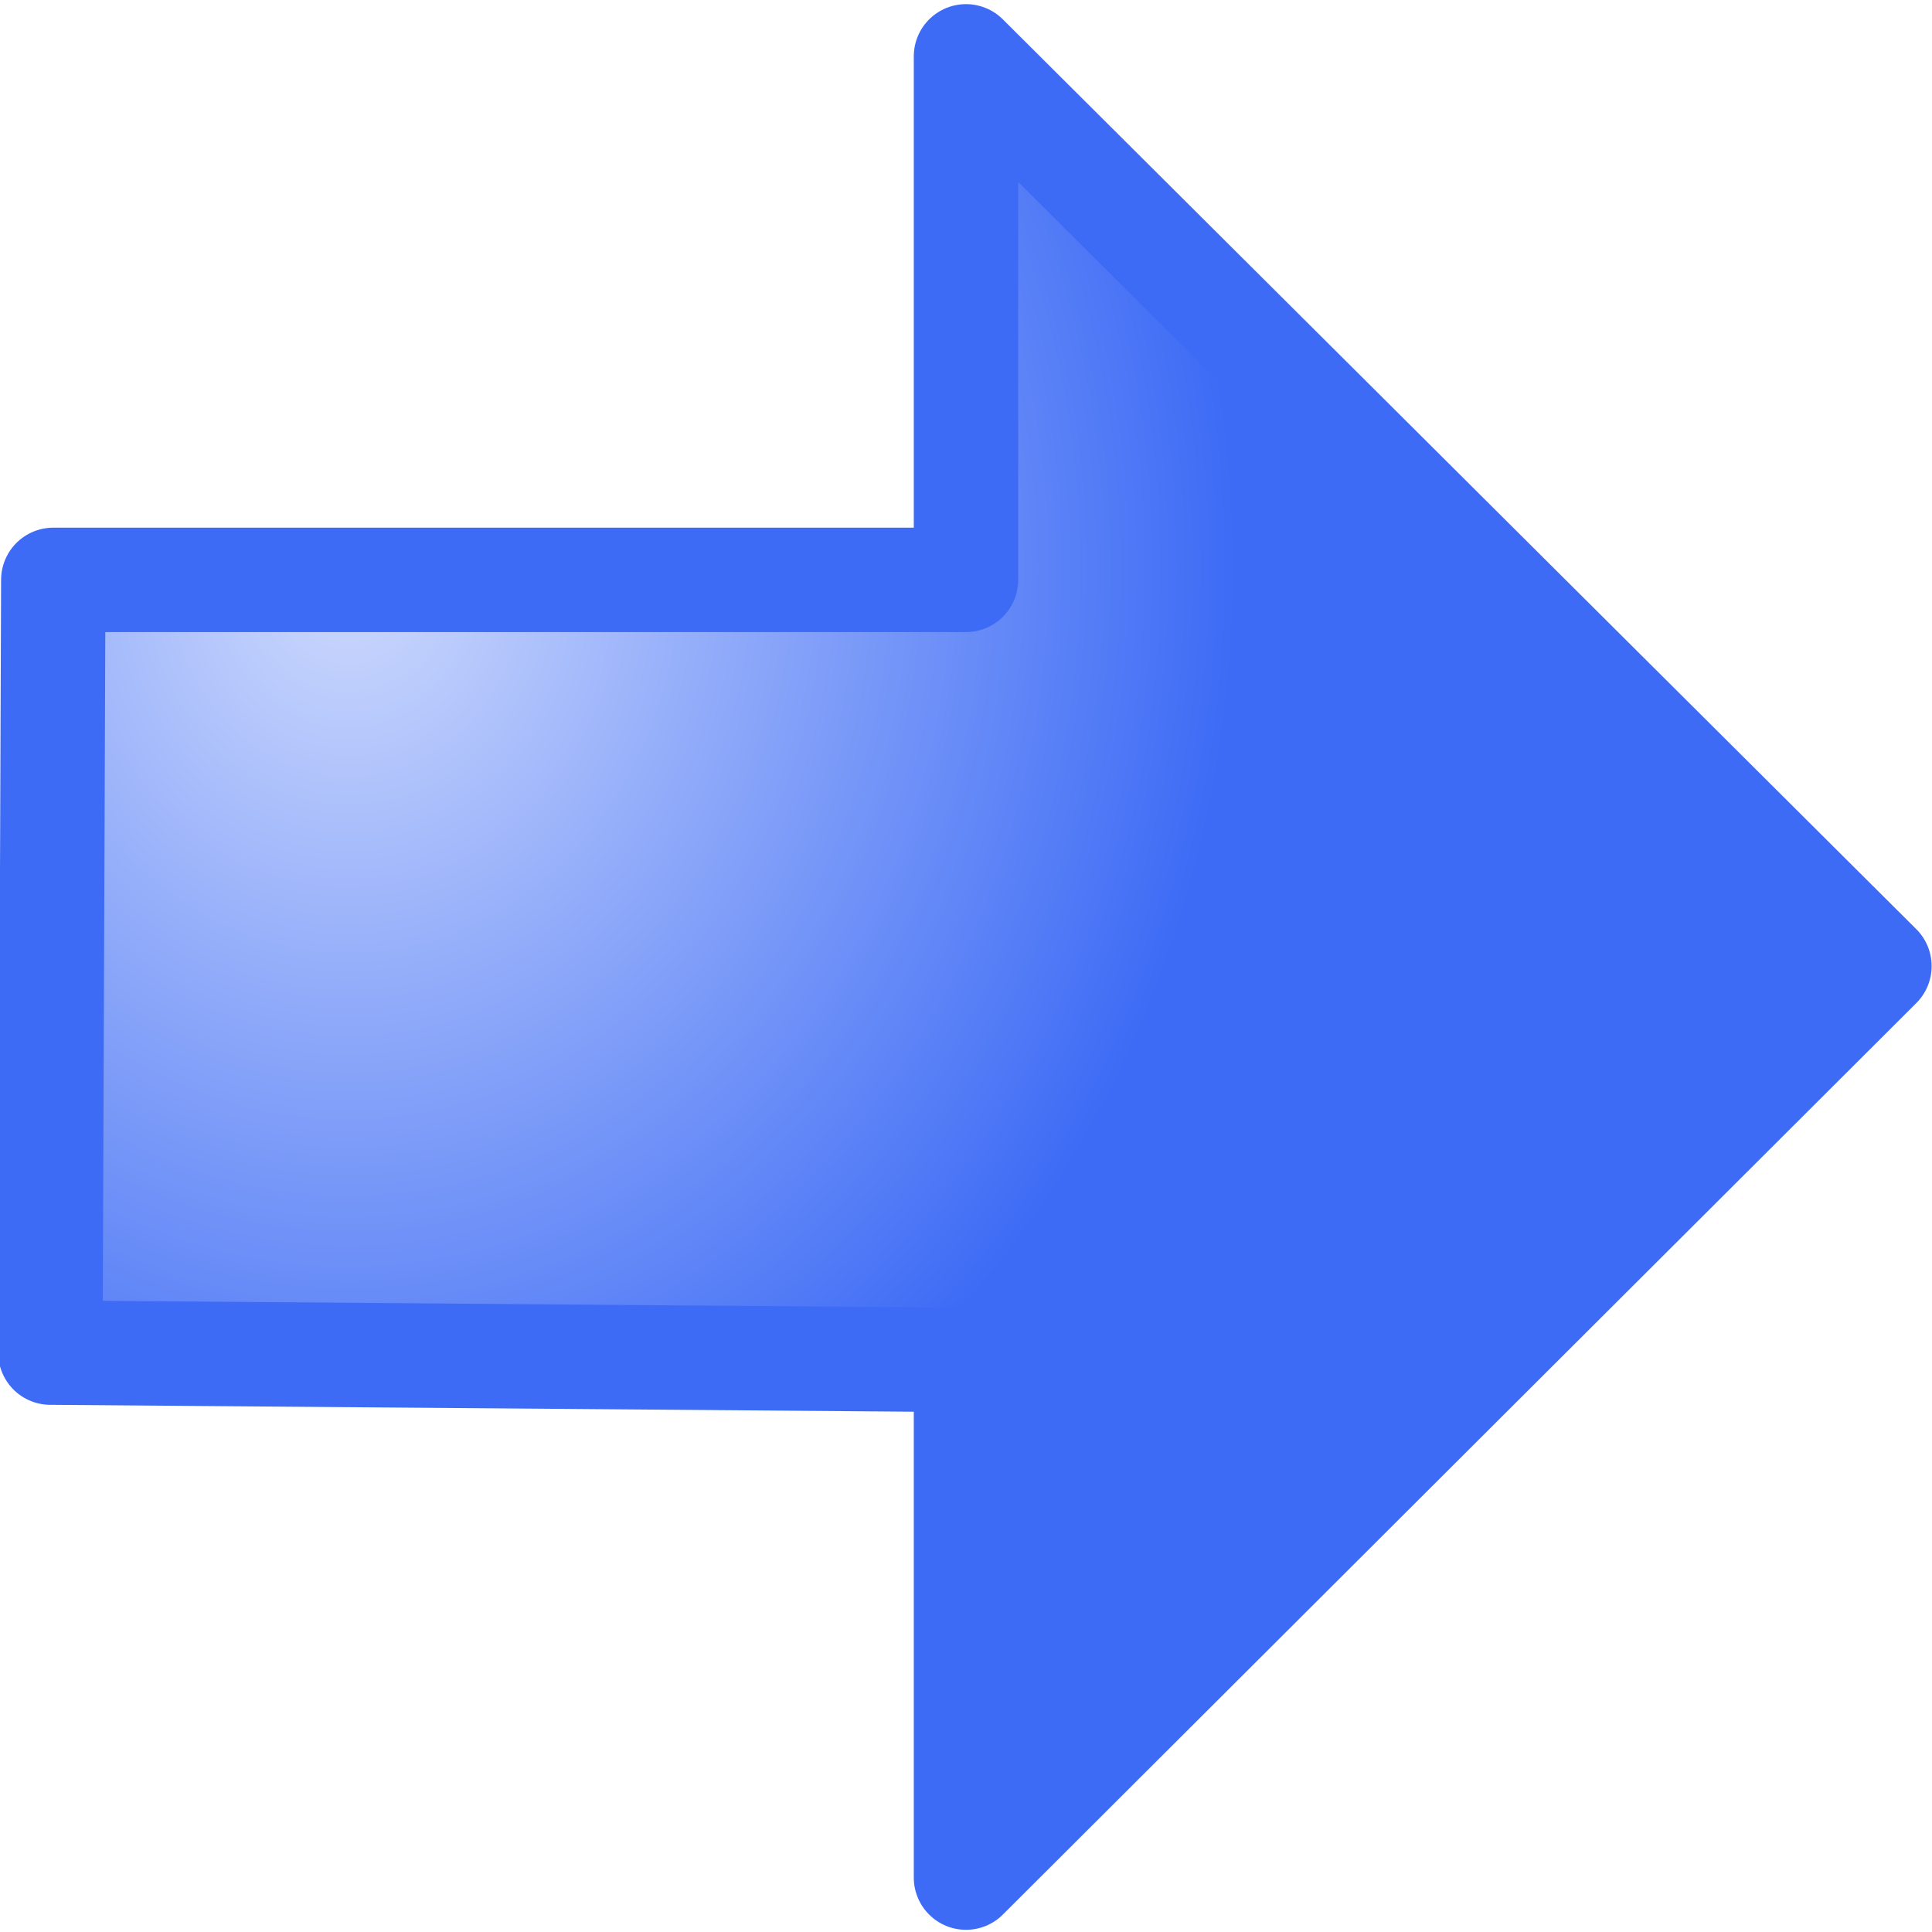
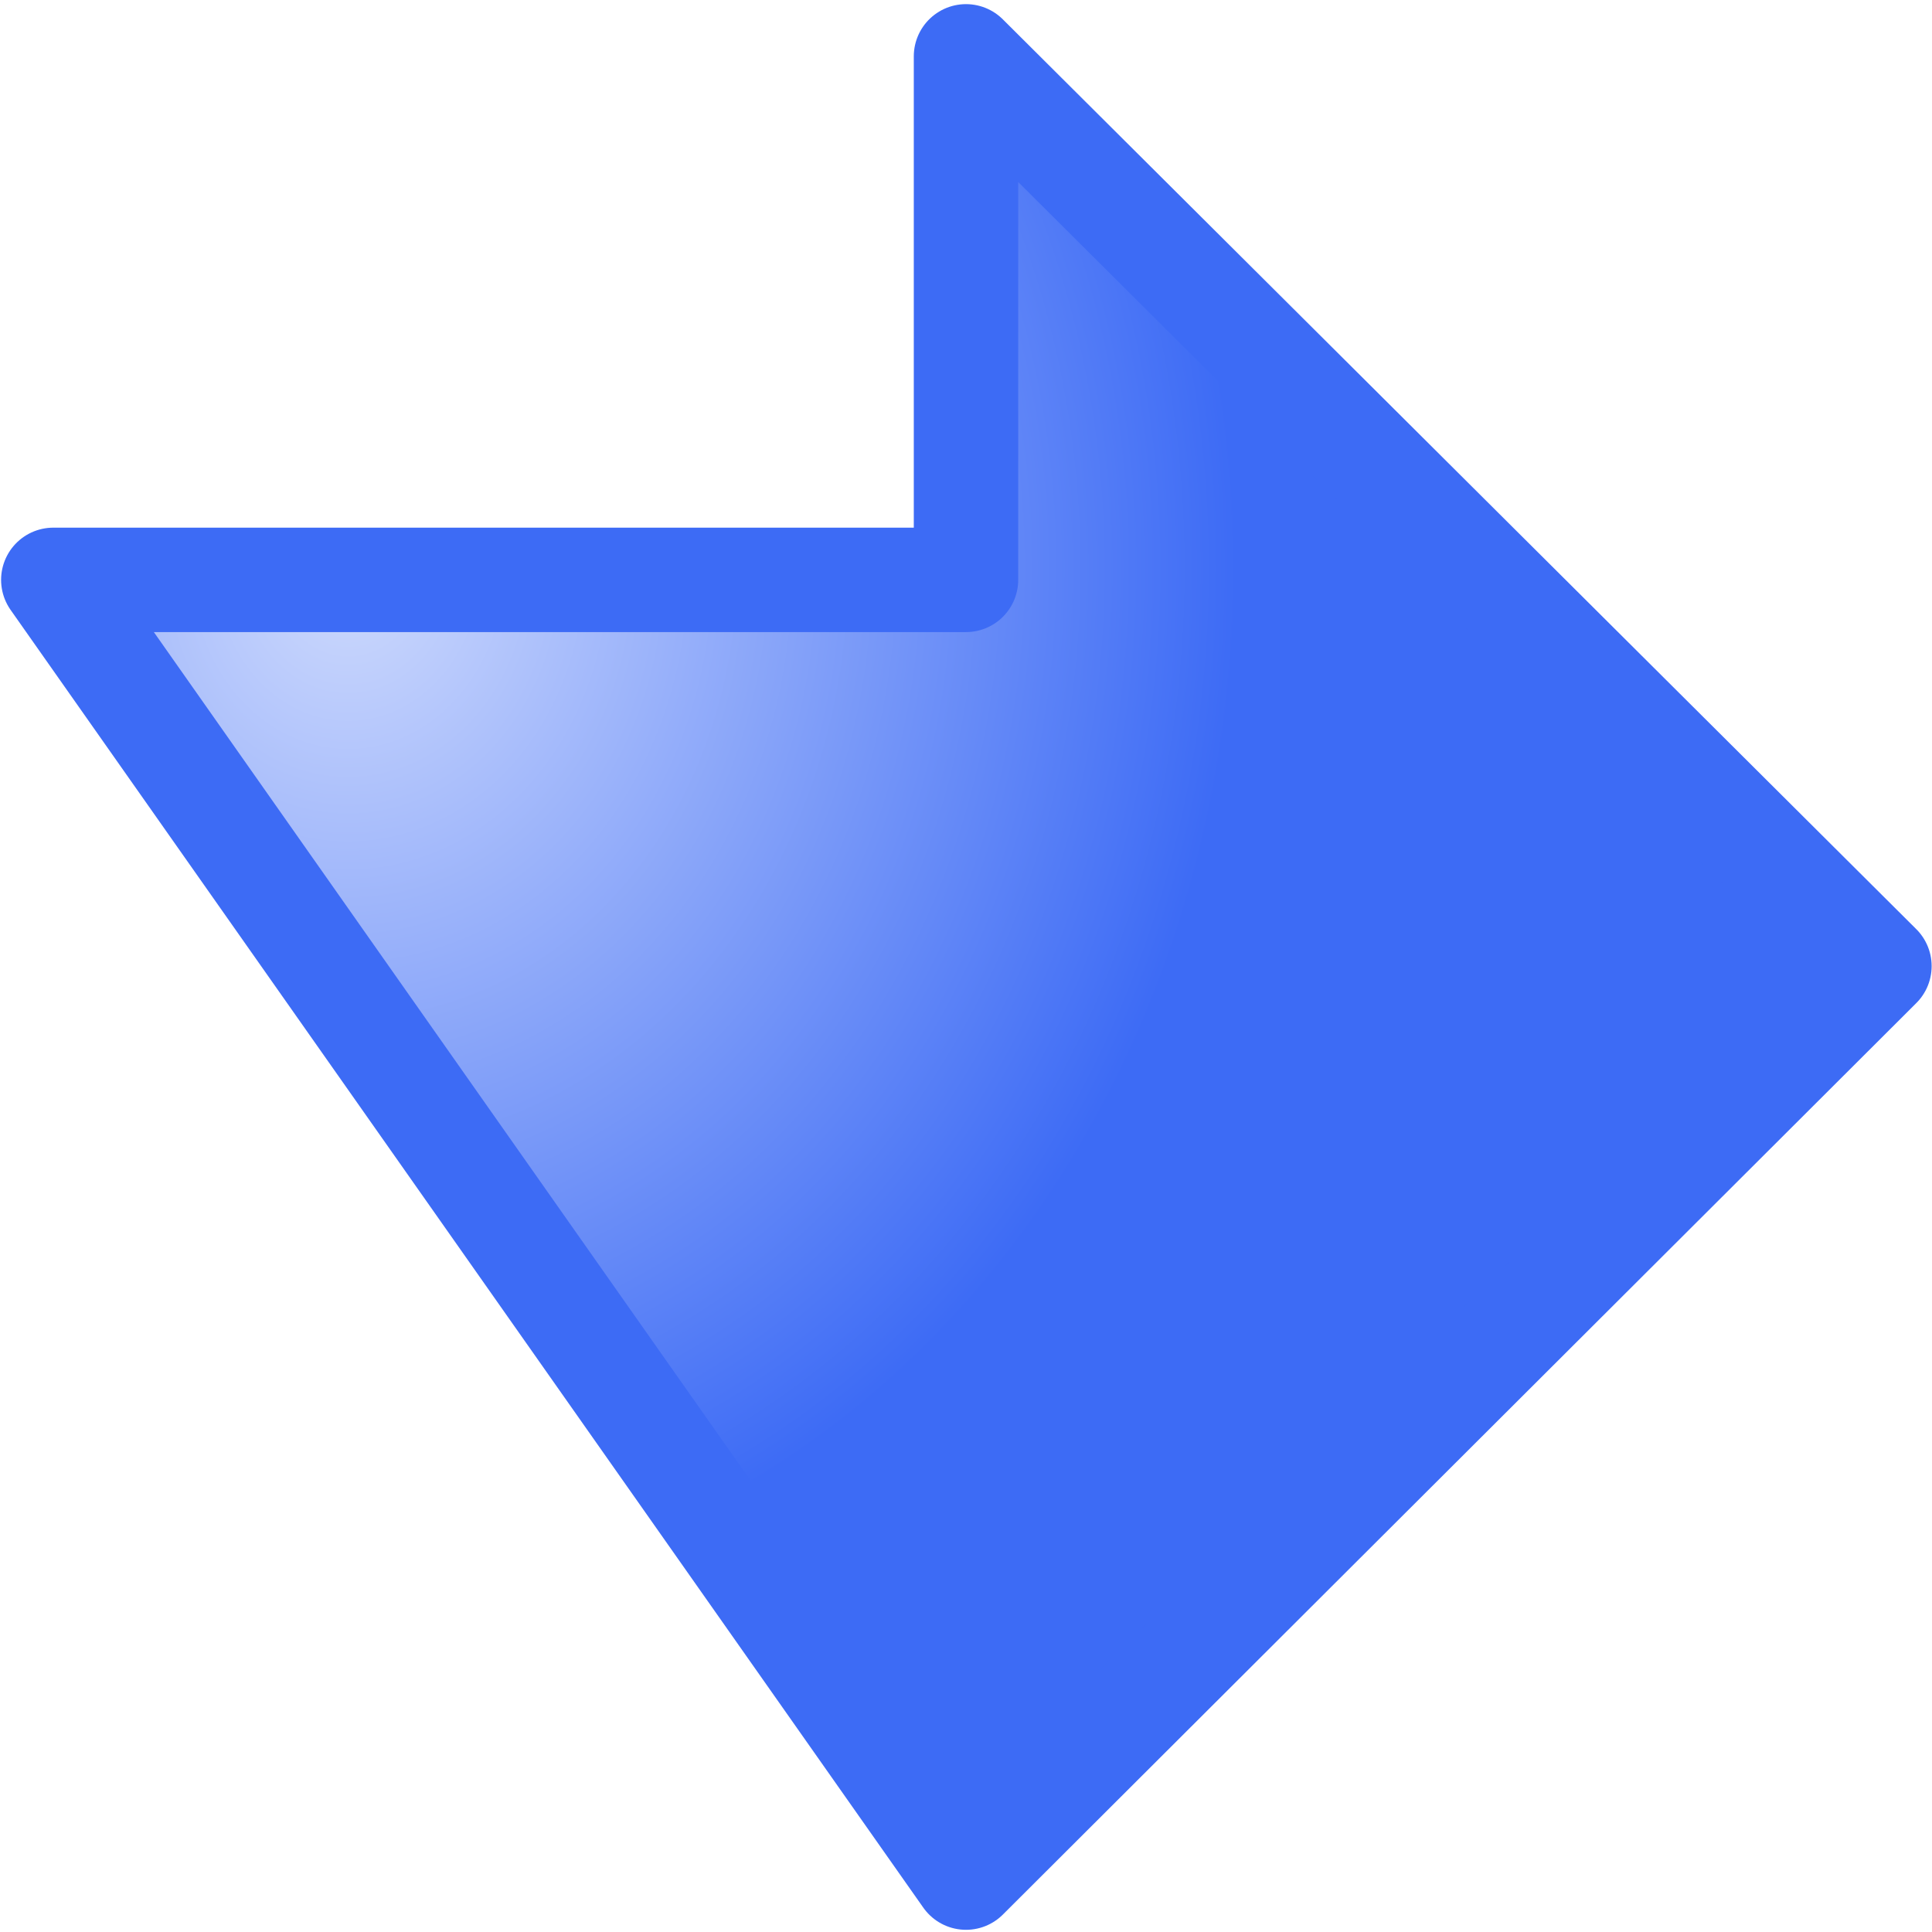
<svg xmlns="http://www.w3.org/2000/svg" xmlns:ns1="http://www.inkscape.org/namespaces/inkscape" xmlns:ns2="http://sodipodi.sourceforge.net/DTD/sodipodi-0.dtd" xmlns:xlink="http://www.w3.org/1999/xlink" width="30" height="30" viewBox="0 0 7.938 7.937" version="1.1" id="svg49112" ns1:version="1.3.2 (091e20e, 2023-11-25, custom)" ns2:docname="ArrowNext.svg">
  <title id="title1">Next data</title>
  <ns2:namedview id="namedview49114" pagecolor="#ffffff" bordercolor="#666666" borderopacity="1.0" ns1:pageshadow="2" ns1:pageopacity="0.0" ns1:pagecheckerboard="0" ns1:document-units="mm" showgrid="true" ns1:snap-global="true" ns1:zoom="32" ns1:cx="23.859375" ns1:cy="13.859375" ns1:window-width="3200" ns1:window-height="1711" ns1:window-x="-9" ns1:window-y="-9" ns1:window-maximized="1" ns1:current-layer="layer1" units="px" fit-margin-top="0" fit-margin-left="0" fit-margin-right="0" fit-margin-bottom="0" ns1:showpageshadow="0" ns1:deskcolor="#505050">
    <ns1:grid type="xygrid" id="grid49266" originx="0" originy="0" spacingy="0.794" spacingx="0.794" units="px" visible="true" />
  </ns2:namedview>
  <defs id="defs49109">
    <linearGradient ns1:collect="always" id="linearGradient833">
      <stop style="stop-color:#cedafd;stop-opacity:1" offset="0" id="stop829" />
      <stop style="stop-color:#3d6bf5;stop-opacity:1" offset="1" id="stop831" />
    </linearGradient>
    <radialGradient ns1:collect="always" xlink:href="#linearGradient833" id="radialGradient827" cx="2.549" cy="5.739" fx="2.549" fy="5.739" r="2.193" gradientTransform="matrix(-1.665,1.7717728e-7,6.3847682e-7,1.93,5.195,-6.314)" gradientUnits="userSpaceOnUse" />
  </defs>
  <g ns1:groupmode="layer" id="layer1" ns1:label="Up" transform="translate(0.479,-2.431)">
-     <path style="fill:url(#radialGradient827);fill-opacity:1;stroke:#3d6bf5;stroke-width:0.429;stroke-linecap:butt;stroke-linejoin:round;stroke-miterlimit:4;stroke-dasharray:none;stroke-opacity:1" d="M 3.49,10.145 7.243,6.4 3.49,2.662 3.49,4.813 H -0.26 L -0.272,7.988 3.49,8.018 Z" id="path863" ns2:nodetypes="cccccccc" />
+     <path style="fill:url(#radialGradient827);fill-opacity:1;stroke:#3d6bf5;stroke-width:0.429;stroke-linecap:butt;stroke-linejoin:round;stroke-miterlimit:4;stroke-dasharray:none;stroke-opacity:1" d="M 3.49,10.145 7.243,6.4 3.49,2.662 3.49,4.813 H -0.26 Z" id="path863" ns2:nodetypes="cccccccc" />
  </g>
</svg>